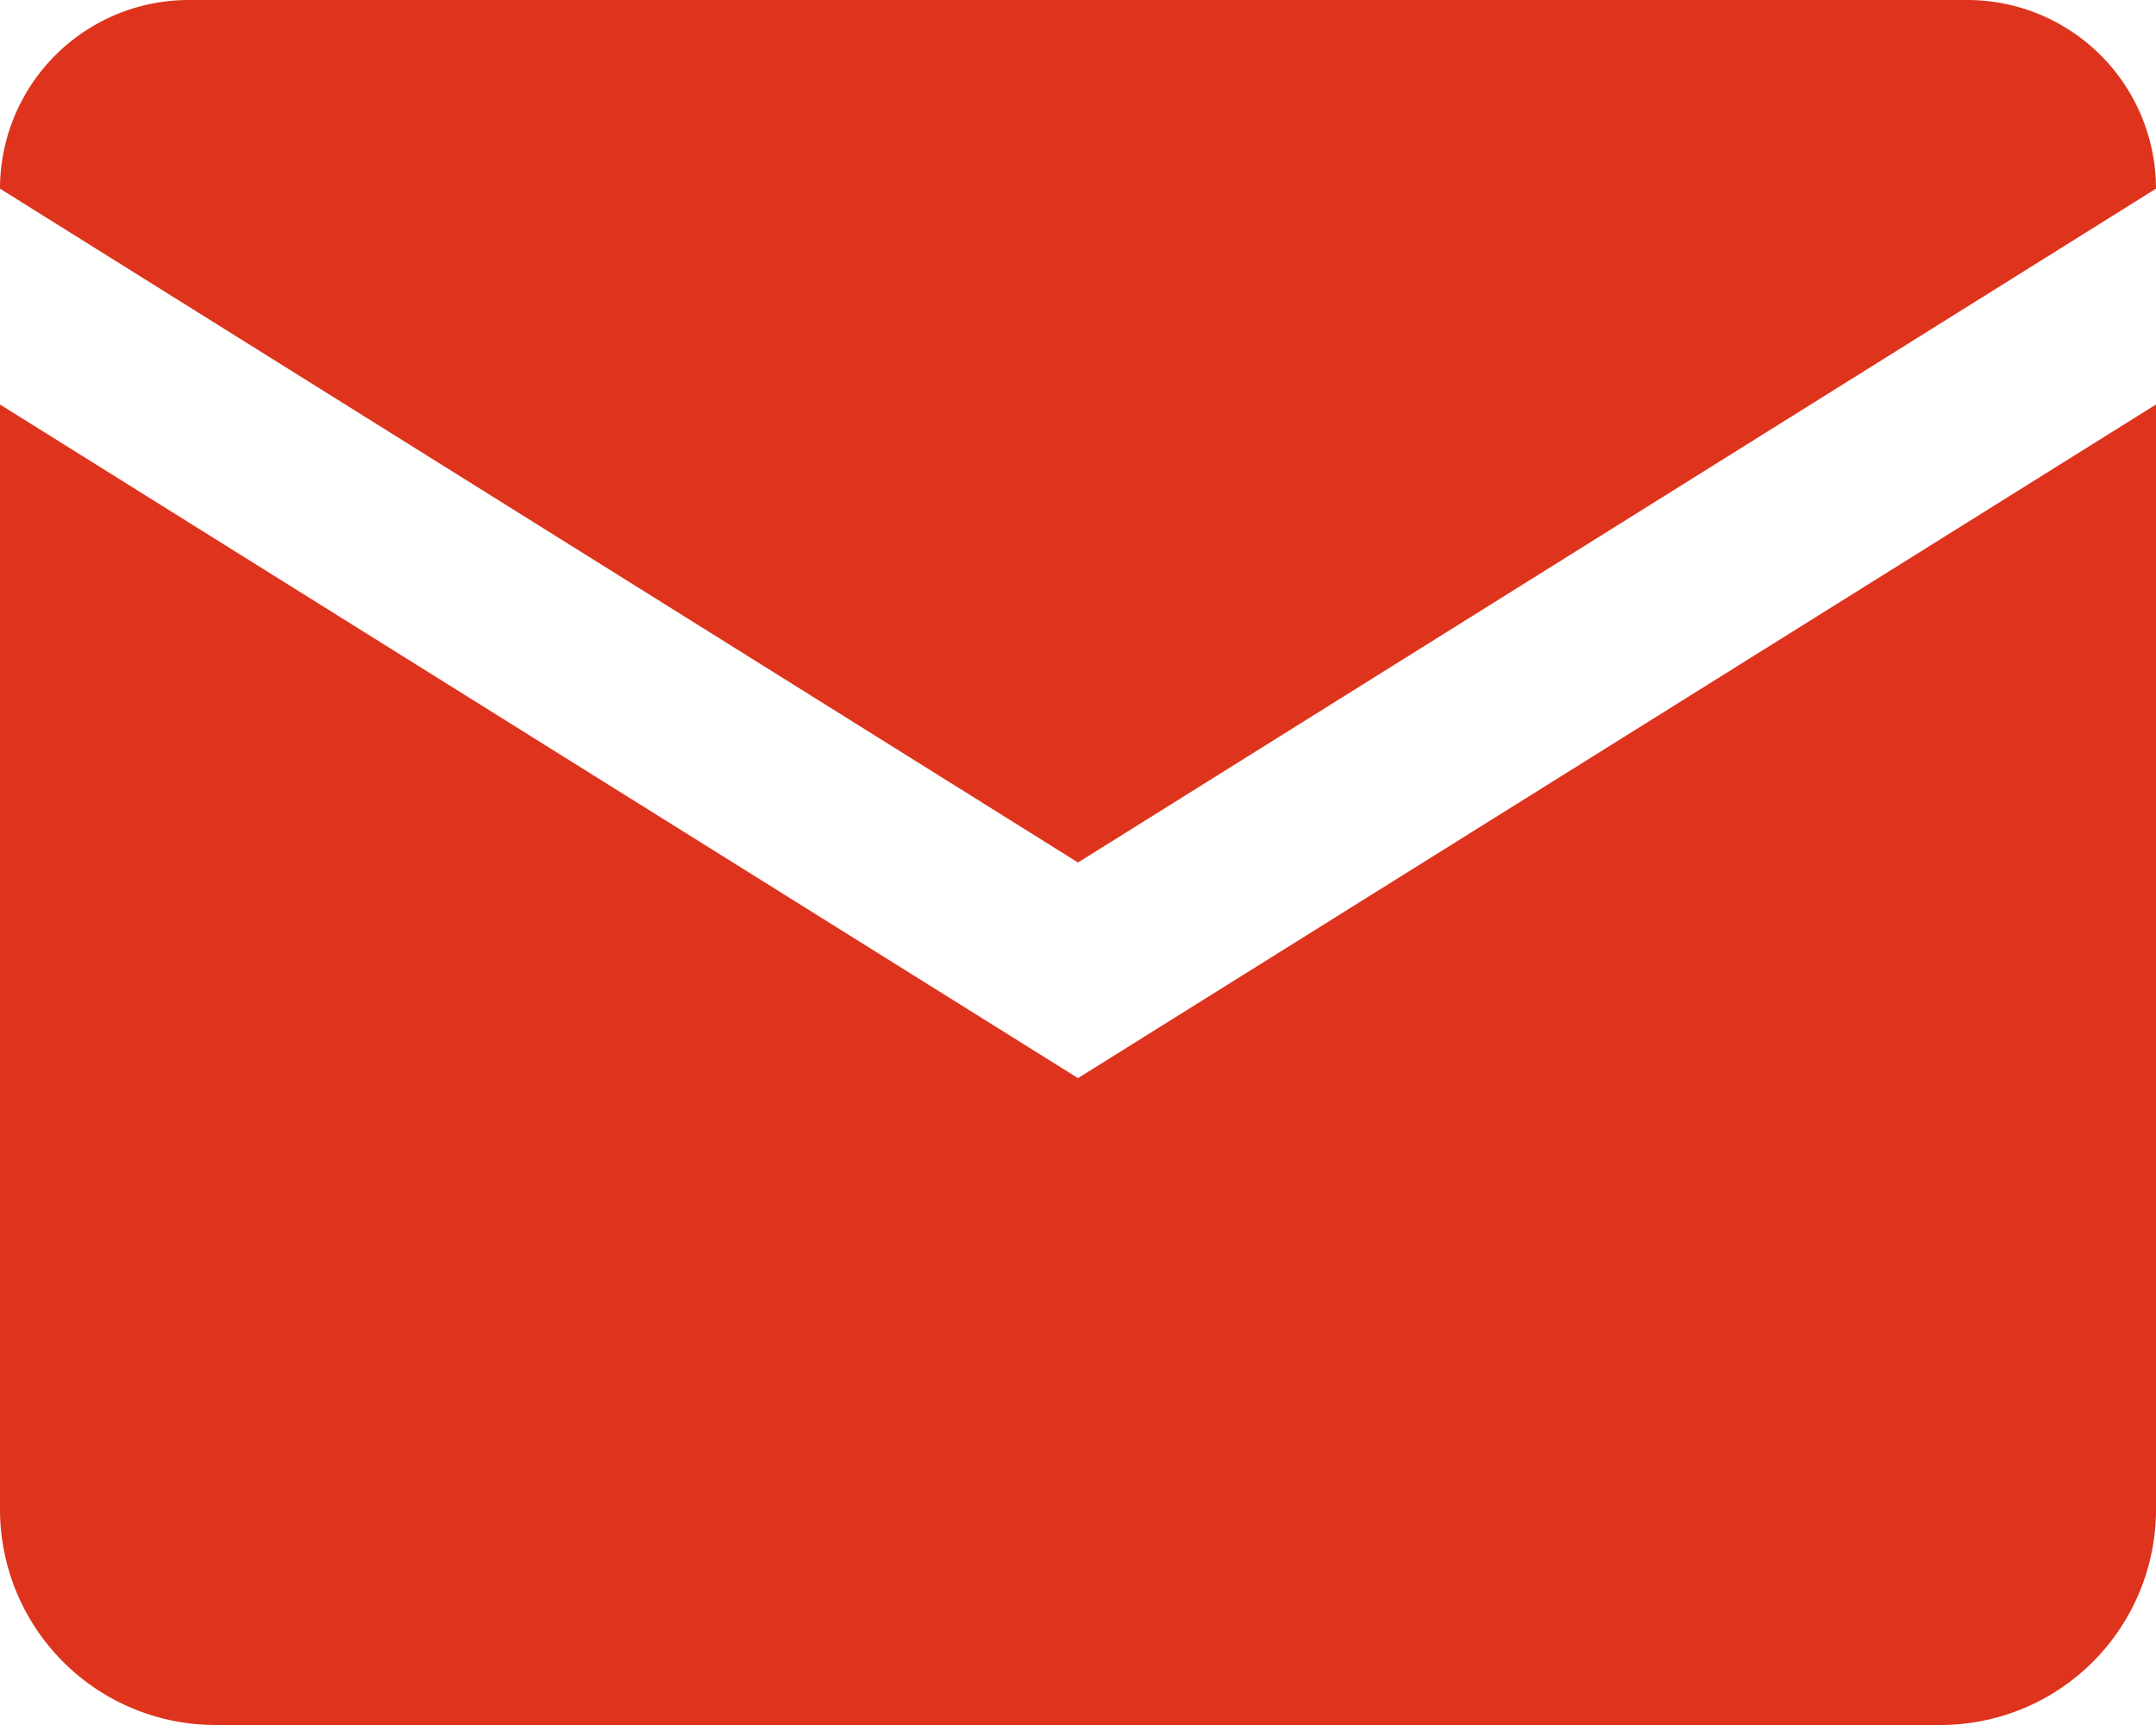
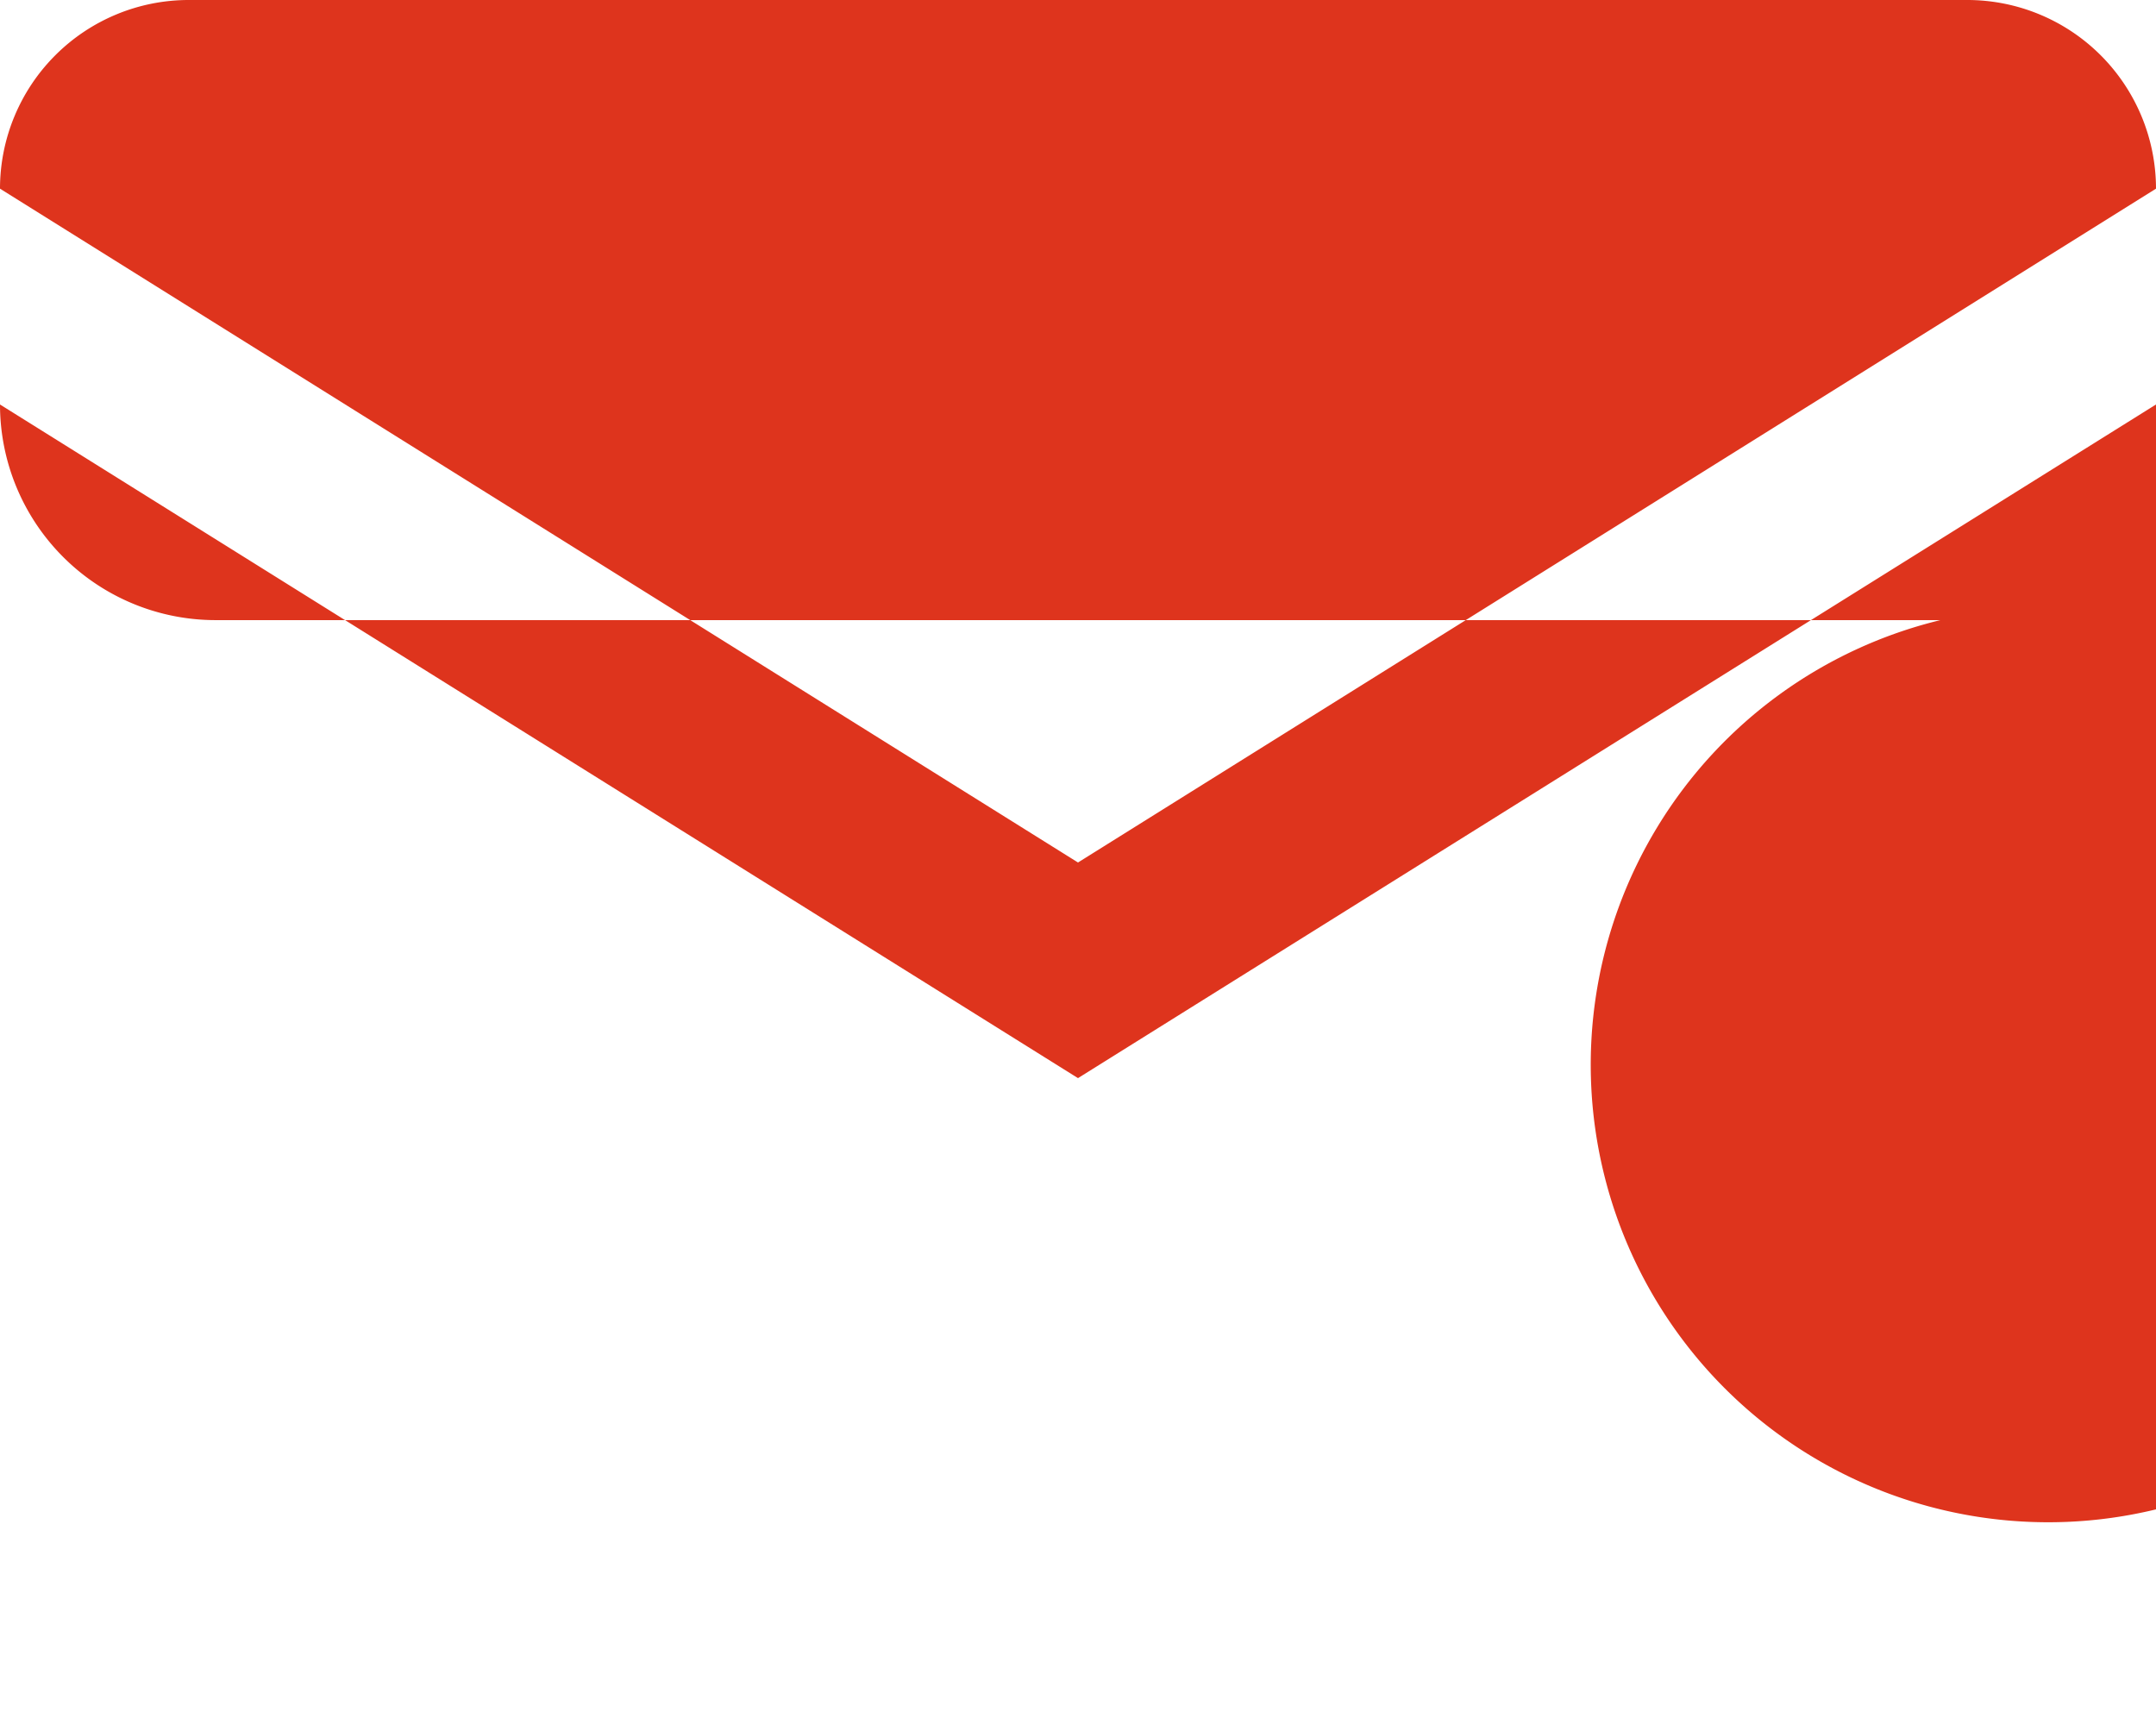
<svg xmlns="http://www.w3.org/2000/svg" width="22" height="17.6" viewBox="0 0 22 17.6">
-   <path d="M3.925,4A1.926,1.926,0,0,0,2,5.925L13,12.8,24,5.925A1.926,1.926,0,0,0,22.075,4ZM2,8.127V19.4a2.2,2.2,0,0,0,2.2,2.2H21.8A2.2,2.2,0,0,0,24,19.4V8.127L13,15Z" transform="translate(-2 -4)" fill="#de341d" />
+   <path d="M3.925,4A1.926,1.926,0,0,0,2,5.925L13,12.8,24,5.925A1.926,1.926,0,0,0,22.075,4ZM2,8.127a2.2,2.2,0,0,0,2.2,2.2H21.8A2.2,2.2,0,0,0,24,19.4V8.127L13,15Z" transform="translate(-2 -4)" fill="#de341d" />
</svg>